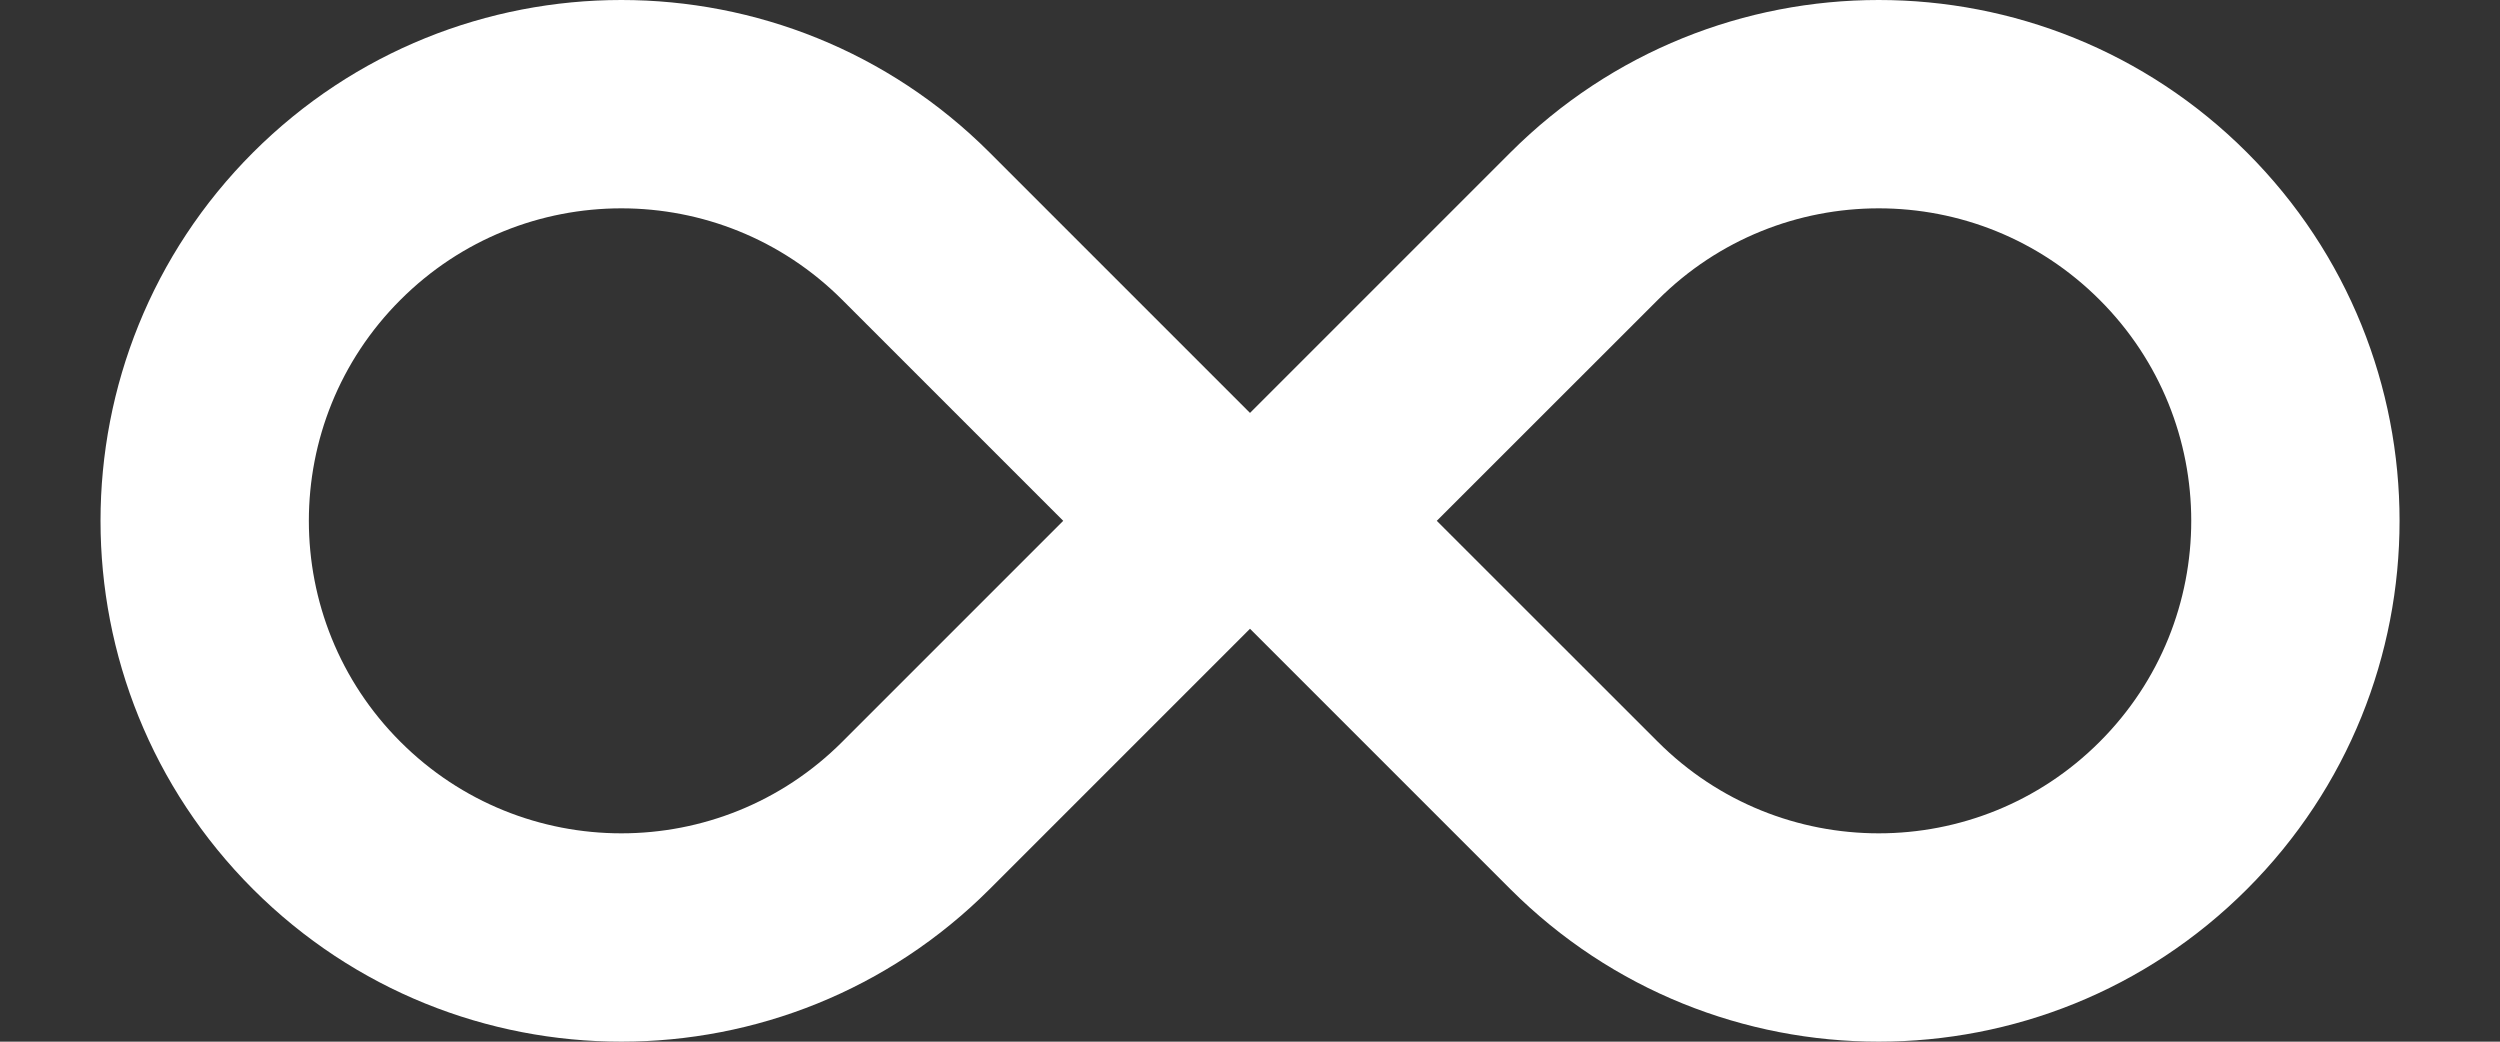
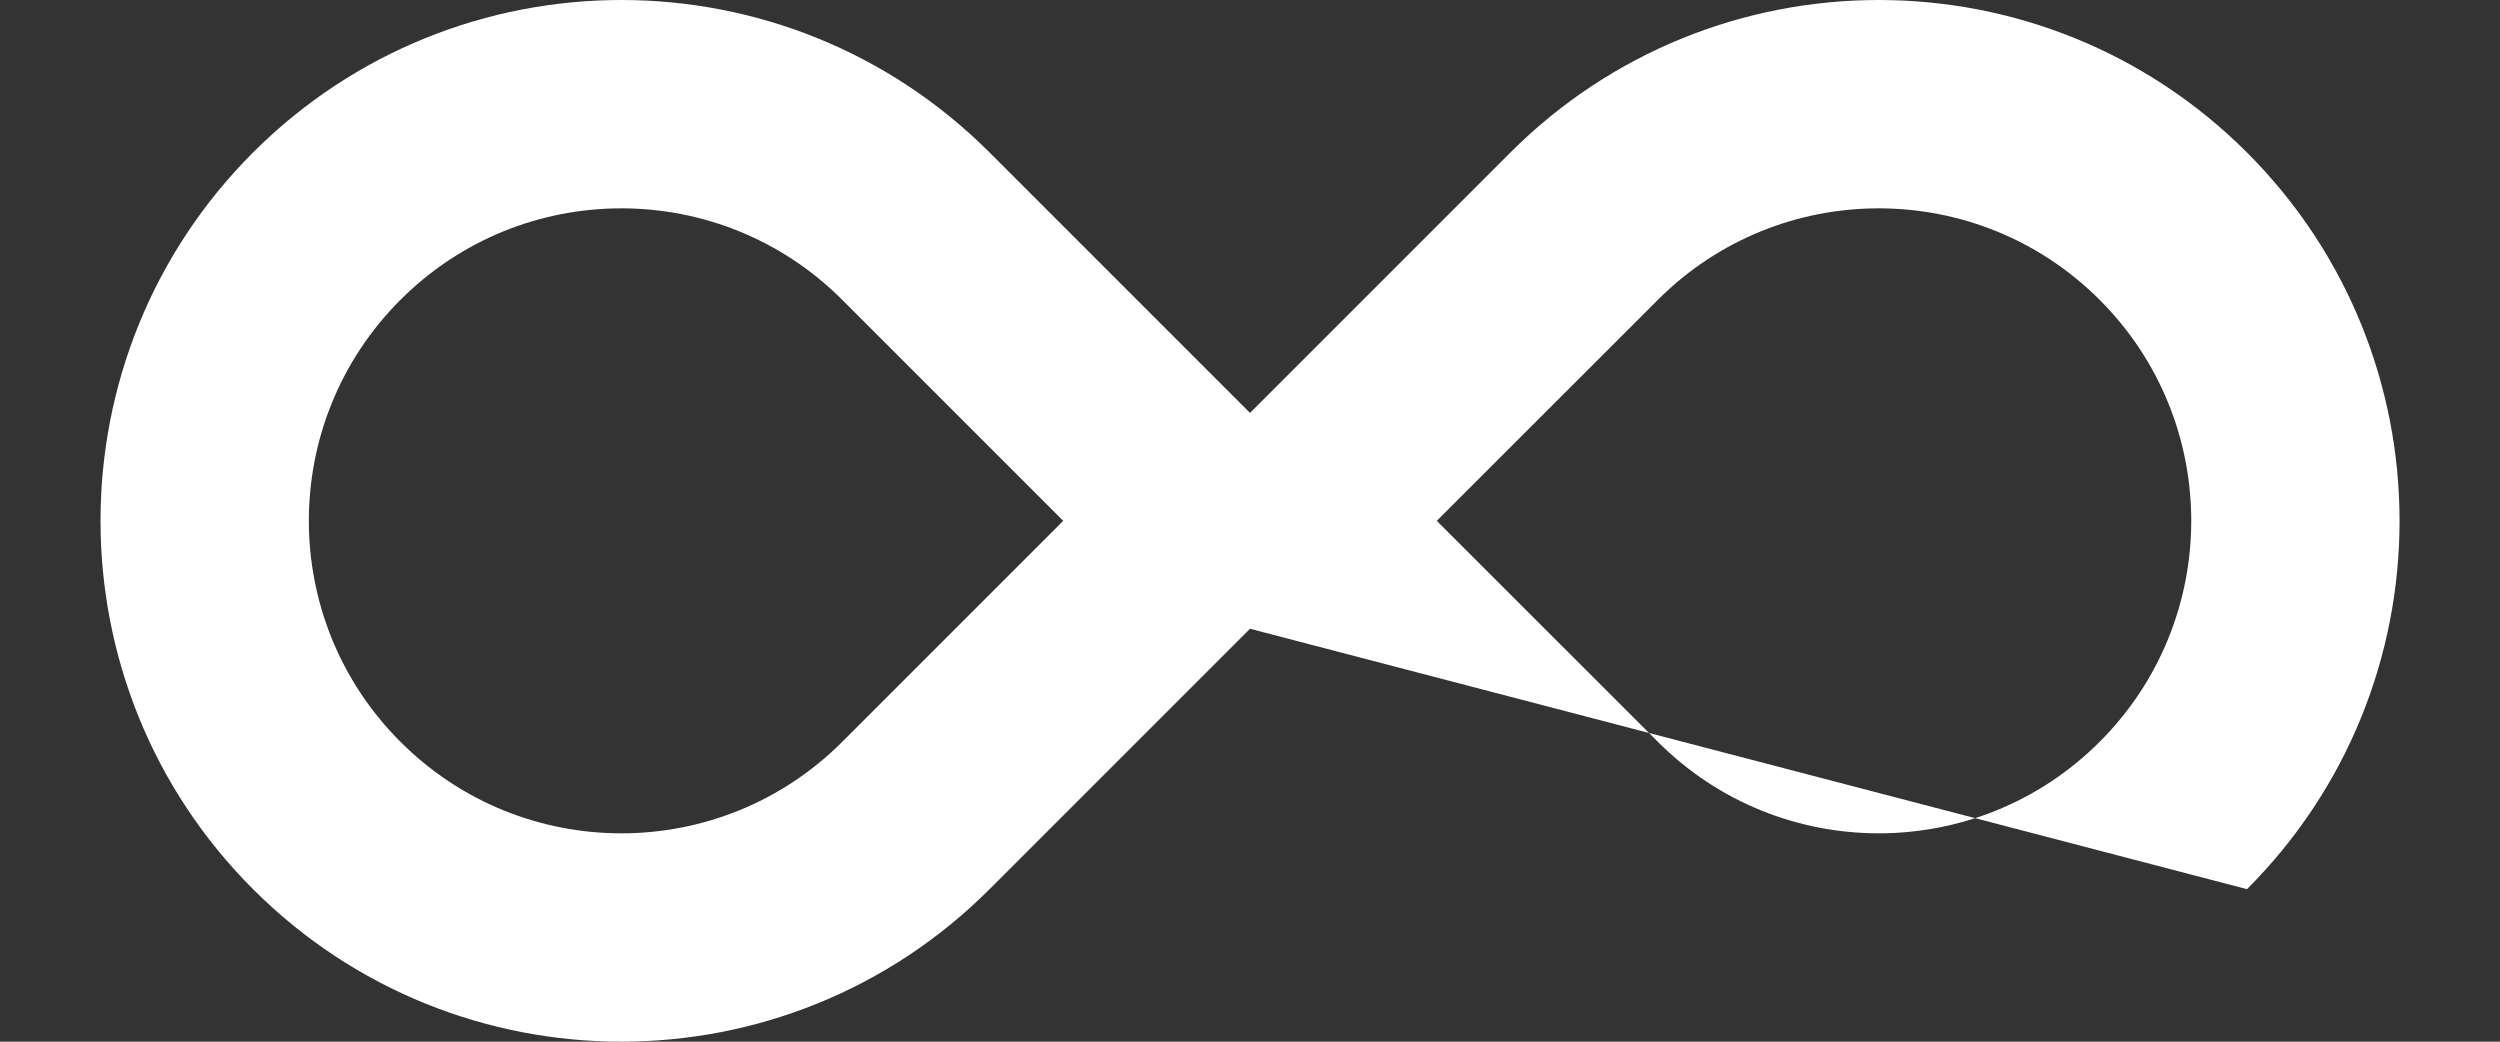
<svg xmlns="http://www.w3.org/2000/svg" width="24" height="10" viewBox="0 0 24 10" fill="none">
  <rect x="0" y="0" width="24" height="10" fill="#333333" stroke="none" />
-   <path fill-rule="evenodd" clip-rule="evenodd" d="M2.429 1.464C4.382 -0.488 7.548 -0.488 9.5 1.464L12 3.964L14.5 1.464C16.453 -0.488 19.619 -0.488 21.571 1.464C23.524 3.417 23.524 6.583 21.571 8.536C19.619 10.488 16.453 10.488 14.5 8.536L12 6.036L9.5 8.536C7.548 10.488 4.382 10.488 2.429 8.536C0.477 6.583 0.477 3.417 2.429 1.464ZM8.086 2.879L10.207 5L8.086 7.121C6.915 8.293 5.015 8.293 3.844 7.121C2.672 5.95 2.672 4.05 3.844 2.879C5.015 1.707 6.915 1.707 8.086 2.879ZM15.915 2.879L13.793 5L15.915 7.121C17.086 8.293 18.986 8.293 20.157 7.121C21.329 5.95 21.329 4.05 20.157 2.879C18.986 1.707 17.086 1.707 15.915 2.879Z" fill="white" />
+   <path fill-rule="evenodd" clip-rule="evenodd" d="M2.429 1.464C4.382 -0.488 7.548 -0.488 9.5 1.464L12 3.964L14.5 1.464C16.453 -0.488 19.619 -0.488 21.571 1.464C23.524 3.417 23.524 6.583 21.571 8.536L12 6.036L9.5 8.536C7.548 10.488 4.382 10.488 2.429 8.536C0.477 6.583 0.477 3.417 2.429 1.464ZM8.086 2.879L10.207 5L8.086 7.121C6.915 8.293 5.015 8.293 3.844 7.121C2.672 5.95 2.672 4.05 3.844 2.879C5.015 1.707 6.915 1.707 8.086 2.879ZM15.915 2.879L13.793 5L15.915 7.121C17.086 8.293 18.986 8.293 20.157 7.121C21.329 5.95 21.329 4.05 20.157 2.879C18.986 1.707 17.086 1.707 15.915 2.879Z" fill="white" />
</svg>